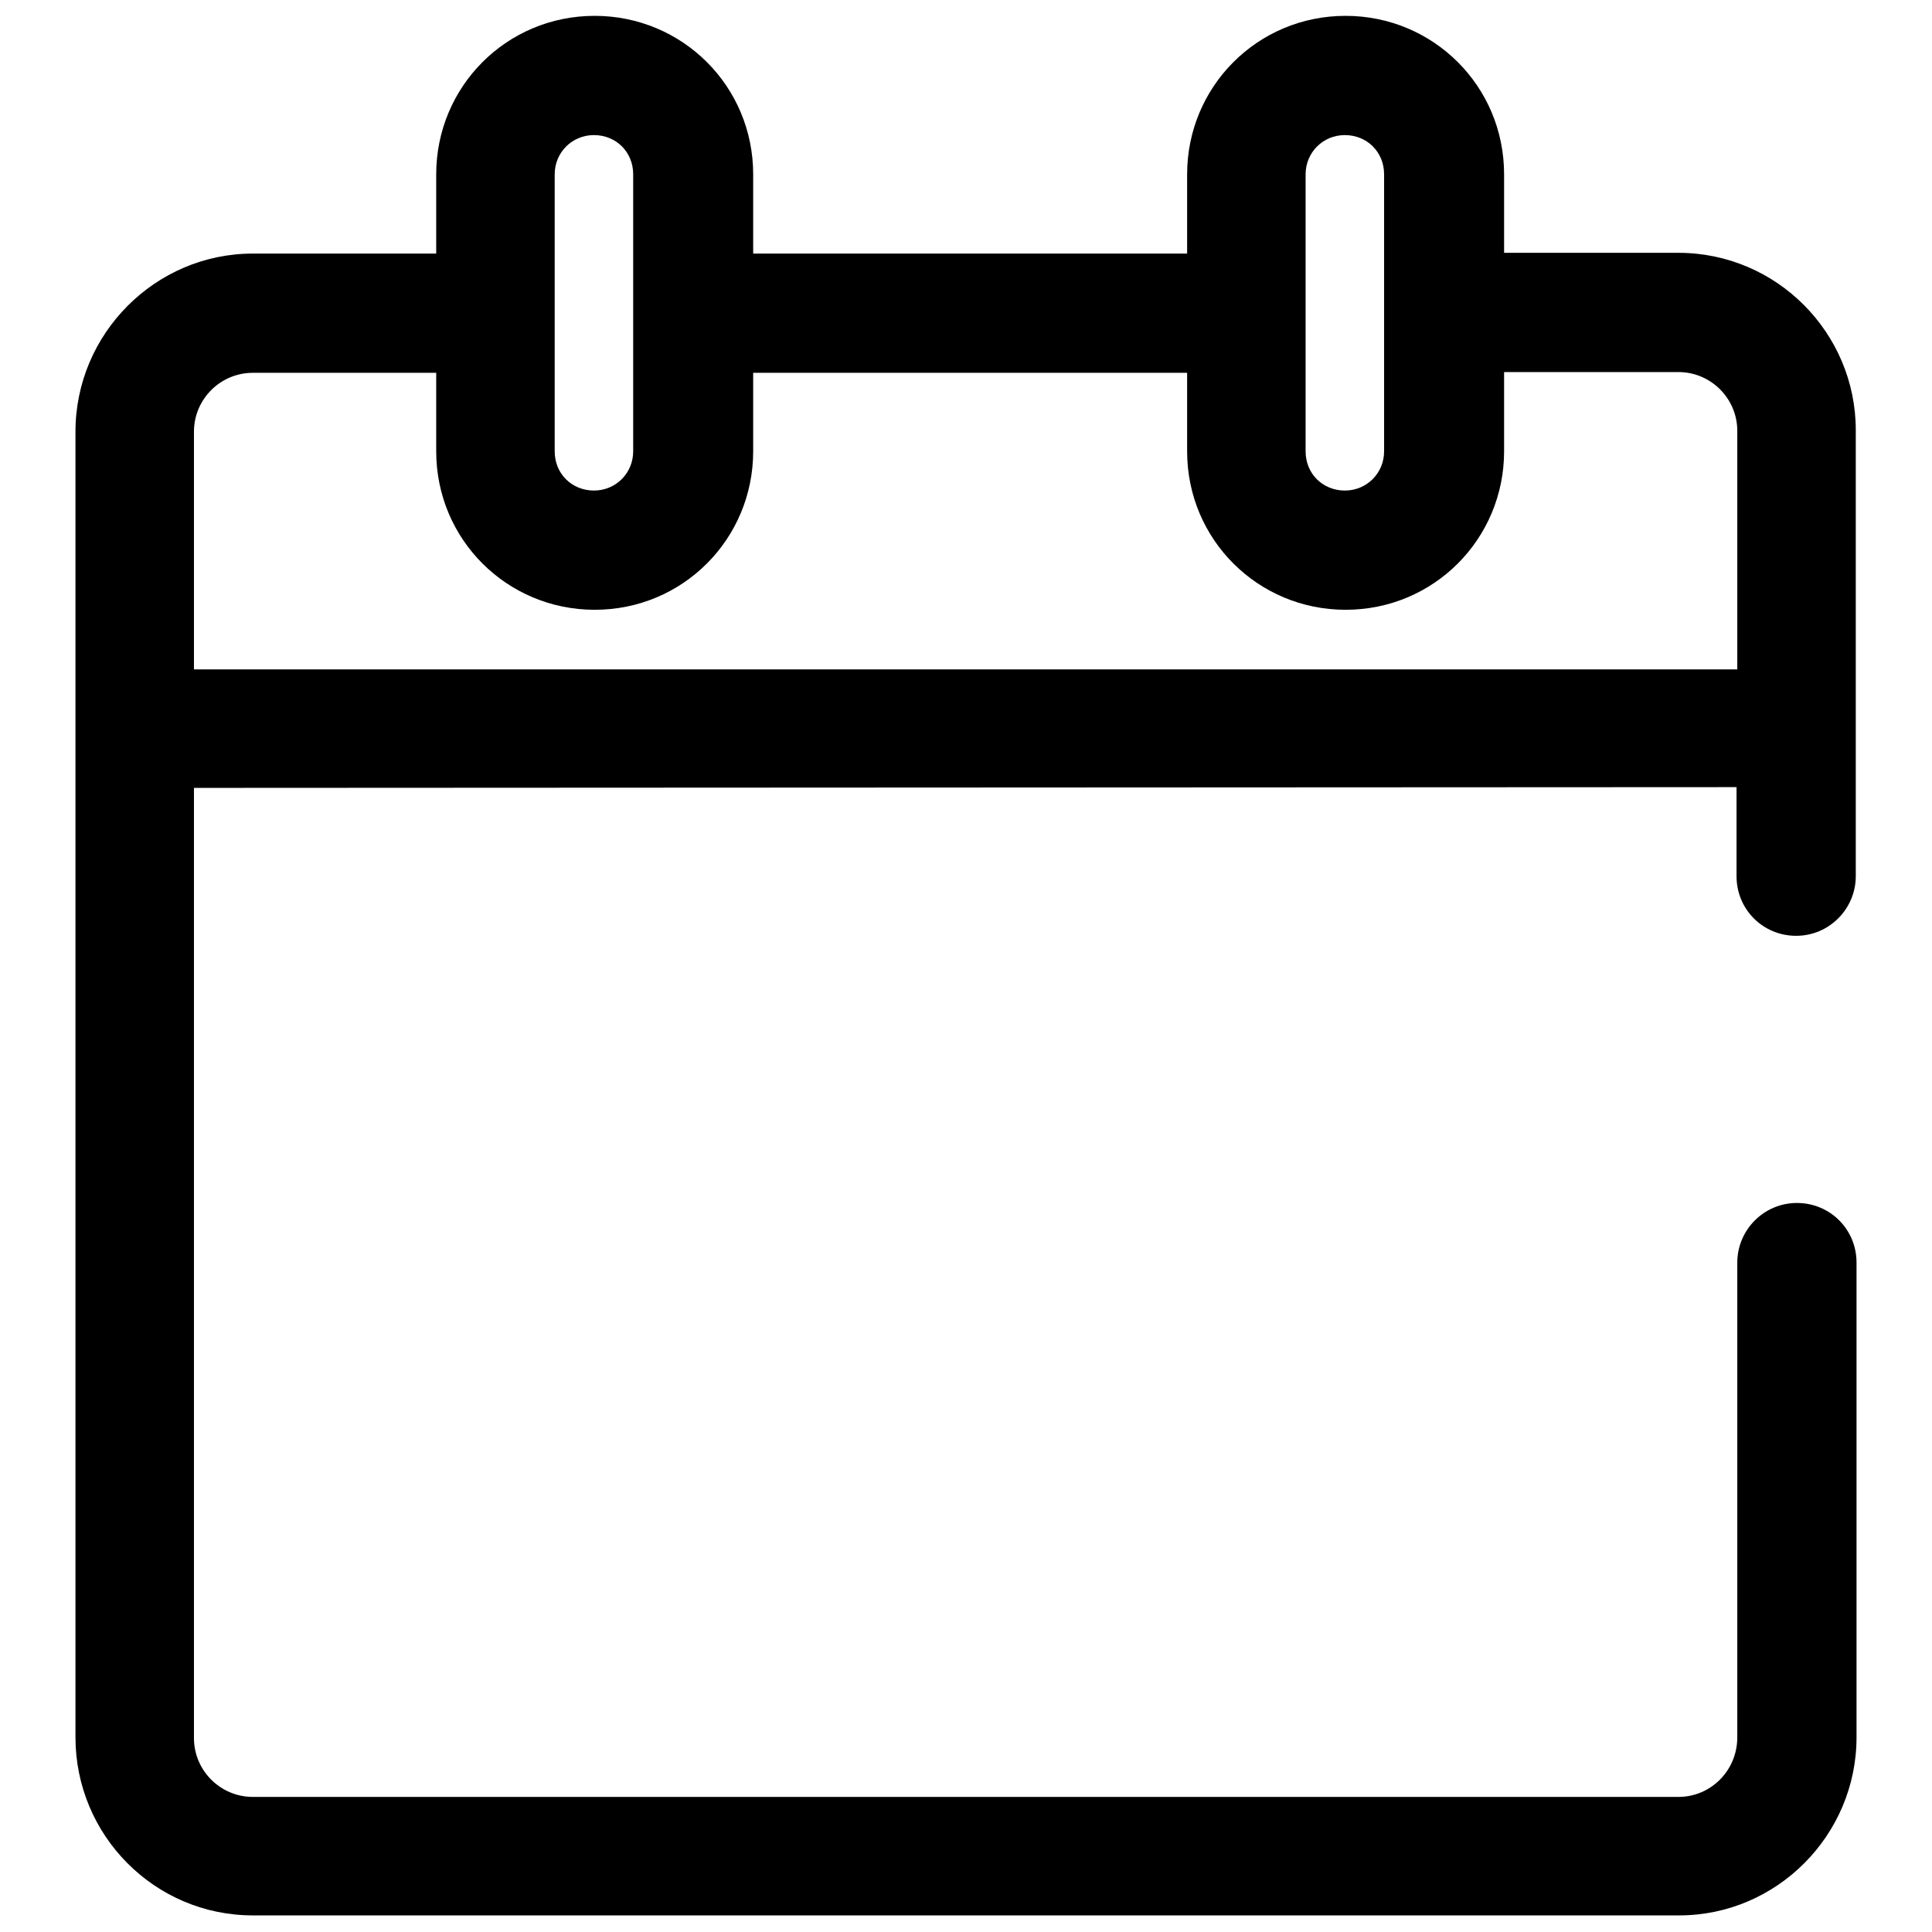
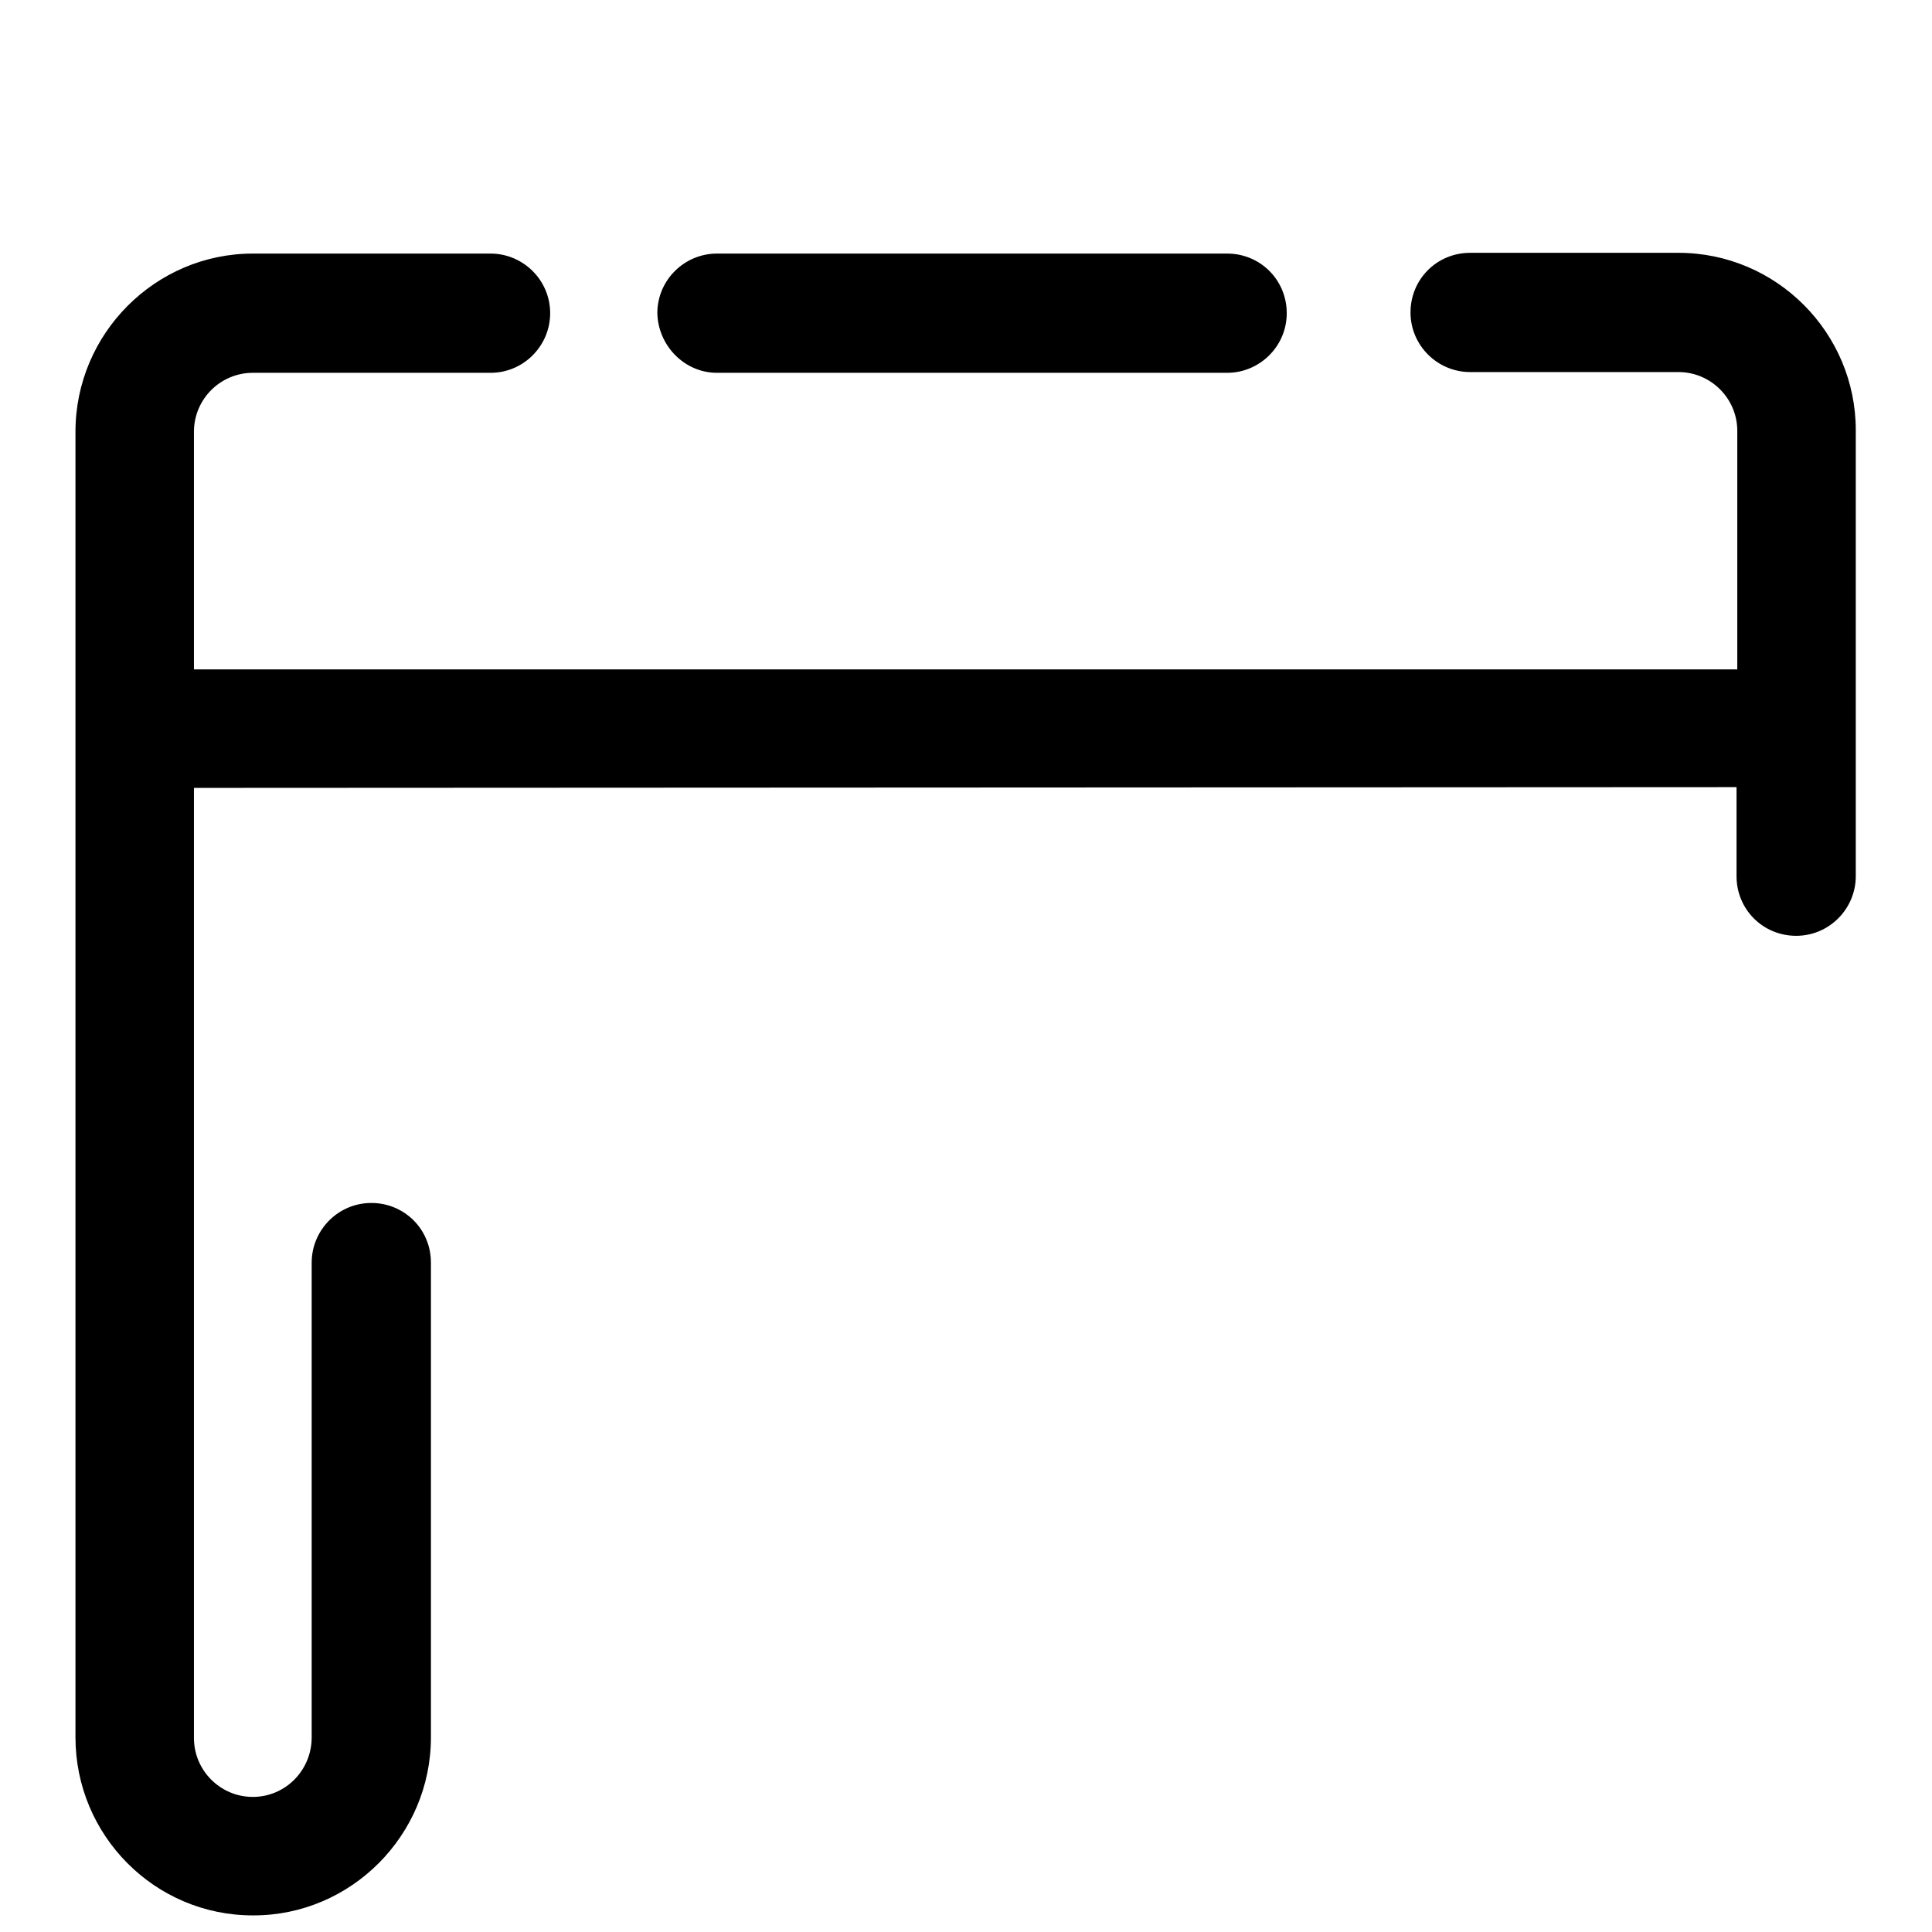
<svg xmlns="http://www.w3.org/2000/svg" version="1.1" x="0px" y="0px" viewBox="0 0 256 256" enable-background="new 0 0 256 256" xml:space="preserve">
  <g>
    <g>
-       <path fill="#000000" d="M25.7,104.4v125.9c0,4.3,3.5,7.8,7.8,7.8h188.9c4.3,0,7.8-3.5,7.8-7.9v-62.9c0-4.3,3.5-7.9,7.9-7.9s7.9,3.5,7.9,7.9v62.9c0,13-10.6,23.6-23.5,23.6H33.5c-13,0-23.5-10.6-23.5-23.6V57.2c0-13,10.6-23.6,23.5-23.6h31.5c4.3,0,7.9,3.5,7.9,7.9c0,4.3-3.5,7.9-7.9,7.9H33.5c-4.3,0-7.8,3.5-7.8,7.8v31.5h204.5V57.1c0-4.3-3.5-7.8-7.8-7.8h-27.6c-4.3,0-7.9-3.5-7.9-7.9s3.5-7.9,7.9-7.9h27.6c13,0,23.5,10.6,23.5,23.5v59.1c0,4.3-3.5,7.9-7.9,7.9s-7.9-3.5-7.9-7.9v-11.8L25.7,104.4L25.7,104.4z M95,49.4h67.6c4.3,0,7.9-3.5,7.9-7.9s-3.5-7.9-7.9-7.9H95c-4.3,0-7.9,3.5-7.9,7.9C87.2,45.8,90.7,49.4,95,49.4z" />
-       <path fill="#000000" d="M73.5,23.1L73.5,23.1v36.7c0,3,2.3,5.2,5.2,5.2l0,0c2.9,0,5.2-2.3,5.2-5.2V23.1c0-3-2.3-5.2-5.2-5.2l0,0C75.8,17.9,73.5,20.2,73.5,23.1L73.5,23.1L73.5,23.1L73.5,23.1z M57.8,23.1c0-11.6,9.3-21,21-21c11.6,0,21,9.3,21,21v36.7c0,11.6-9.3,21-21,21c-11.6,0-21-9.3-21-21V23.1z M173,23.1v36.7c0,3,2.3,5.2,5.2,5.2c2.9,0,5.2-2.3,5.2-5.2V23.1c0-3-2.3-5.2-5.2-5.2C175.3,17.9,173,20.2,173,23.1z M157.3,23.1L157.3,23.1c0-11.6,9.3-21,21-21c11.6,0,21,9.3,21,21v36.7c0,11.6-9.3,21-21,21c-11.6,0-21-9.3-21-21V23.1L157.3,23.1z" />
+       <path fill="#000000" d="M25.7,104.4v125.9c0,4.3,3.5,7.8,7.8,7.8c4.3,0,7.8-3.5,7.8-7.9v-62.9c0-4.3,3.5-7.9,7.9-7.9s7.9,3.5,7.9,7.9v62.9c0,13-10.6,23.6-23.5,23.6H33.5c-13,0-23.5-10.6-23.5-23.6V57.2c0-13,10.6-23.6,23.5-23.6h31.5c4.3,0,7.9,3.5,7.9,7.9c0,4.3-3.5,7.9-7.9,7.9H33.5c-4.3,0-7.8,3.5-7.8,7.8v31.5h204.5V57.1c0-4.3-3.5-7.8-7.8-7.8h-27.6c-4.3,0-7.9-3.5-7.9-7.9s3.5-7.9,7.9-7.9h27.6c13,0,23.5,10.6,23.5,23.5v59.1c0,4.3-3.5,7.9-7.9,7.9s-7.9-3.5-7.9-7.9v-11.8L25.7,104.4L25.7,104.4z M95,49.4h67.6c4.3,0,7.9-3.5,7.9-7.9s-3.5-7.9-7.9-7.9H95c-4.3,0-7.9,3.5-7.9,7.9C87.2,45.8,90.7,49.4,95,49.4z" />
    </g>
  </g>
</svg>